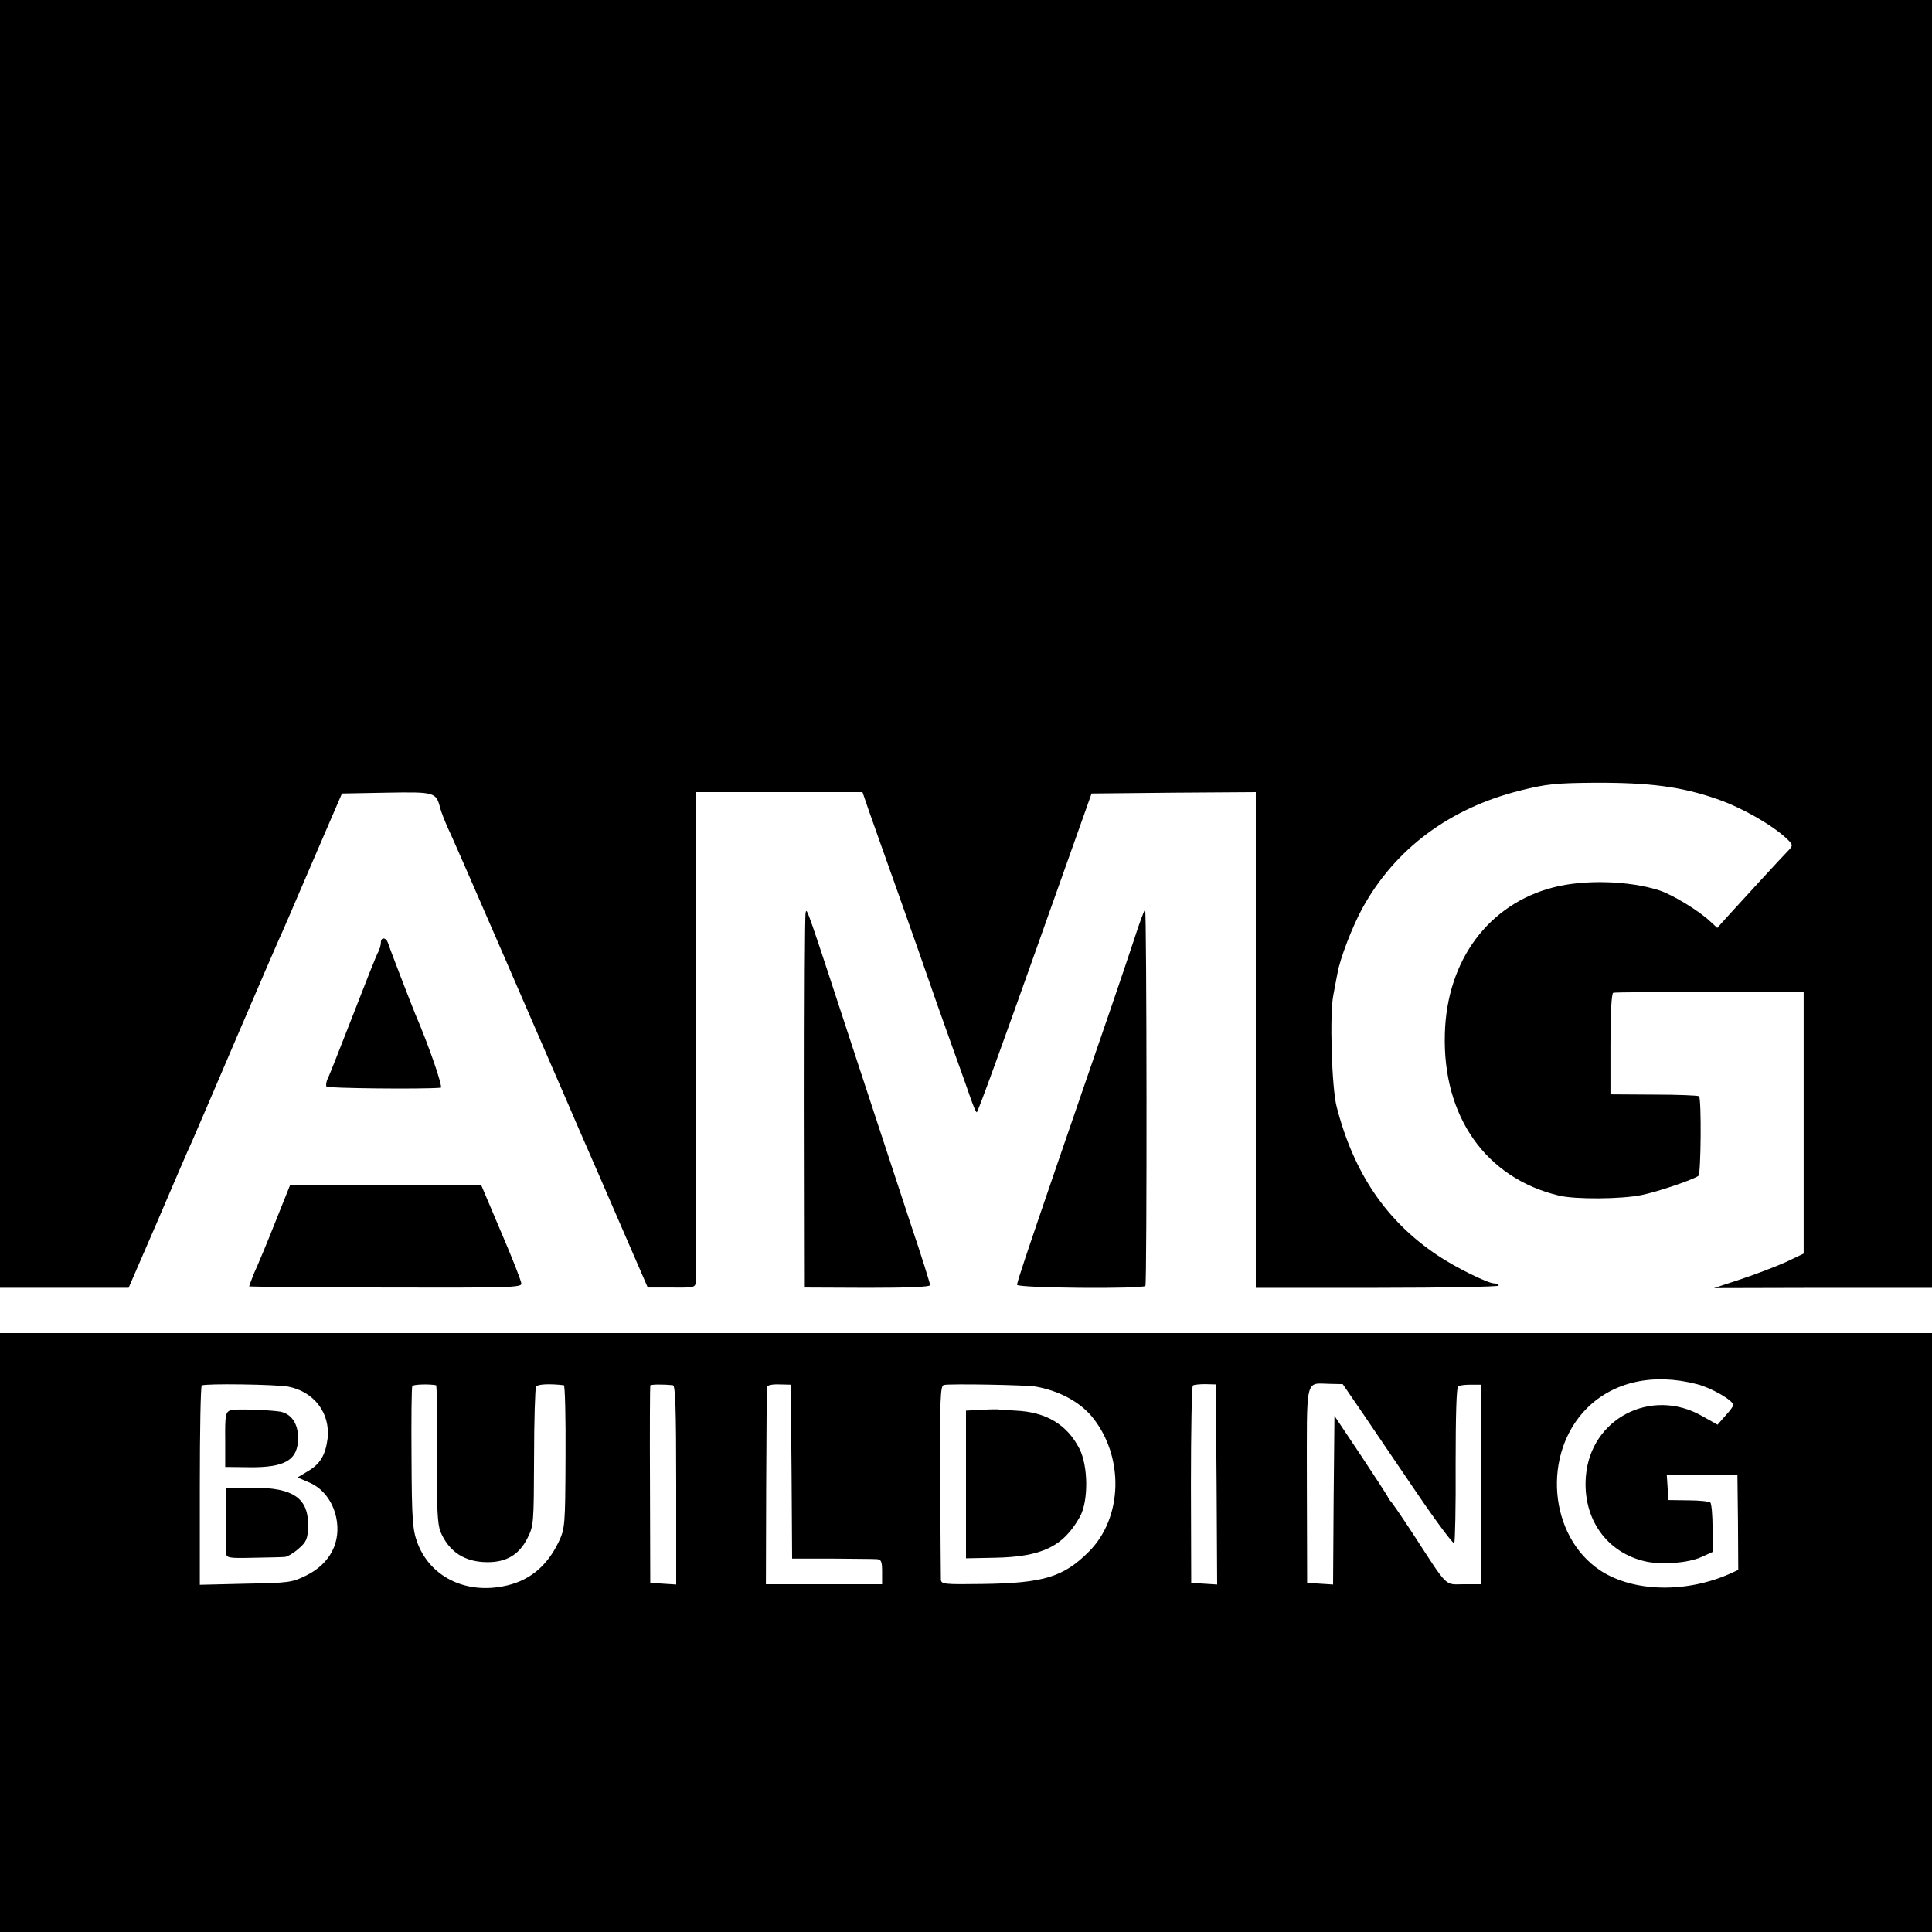
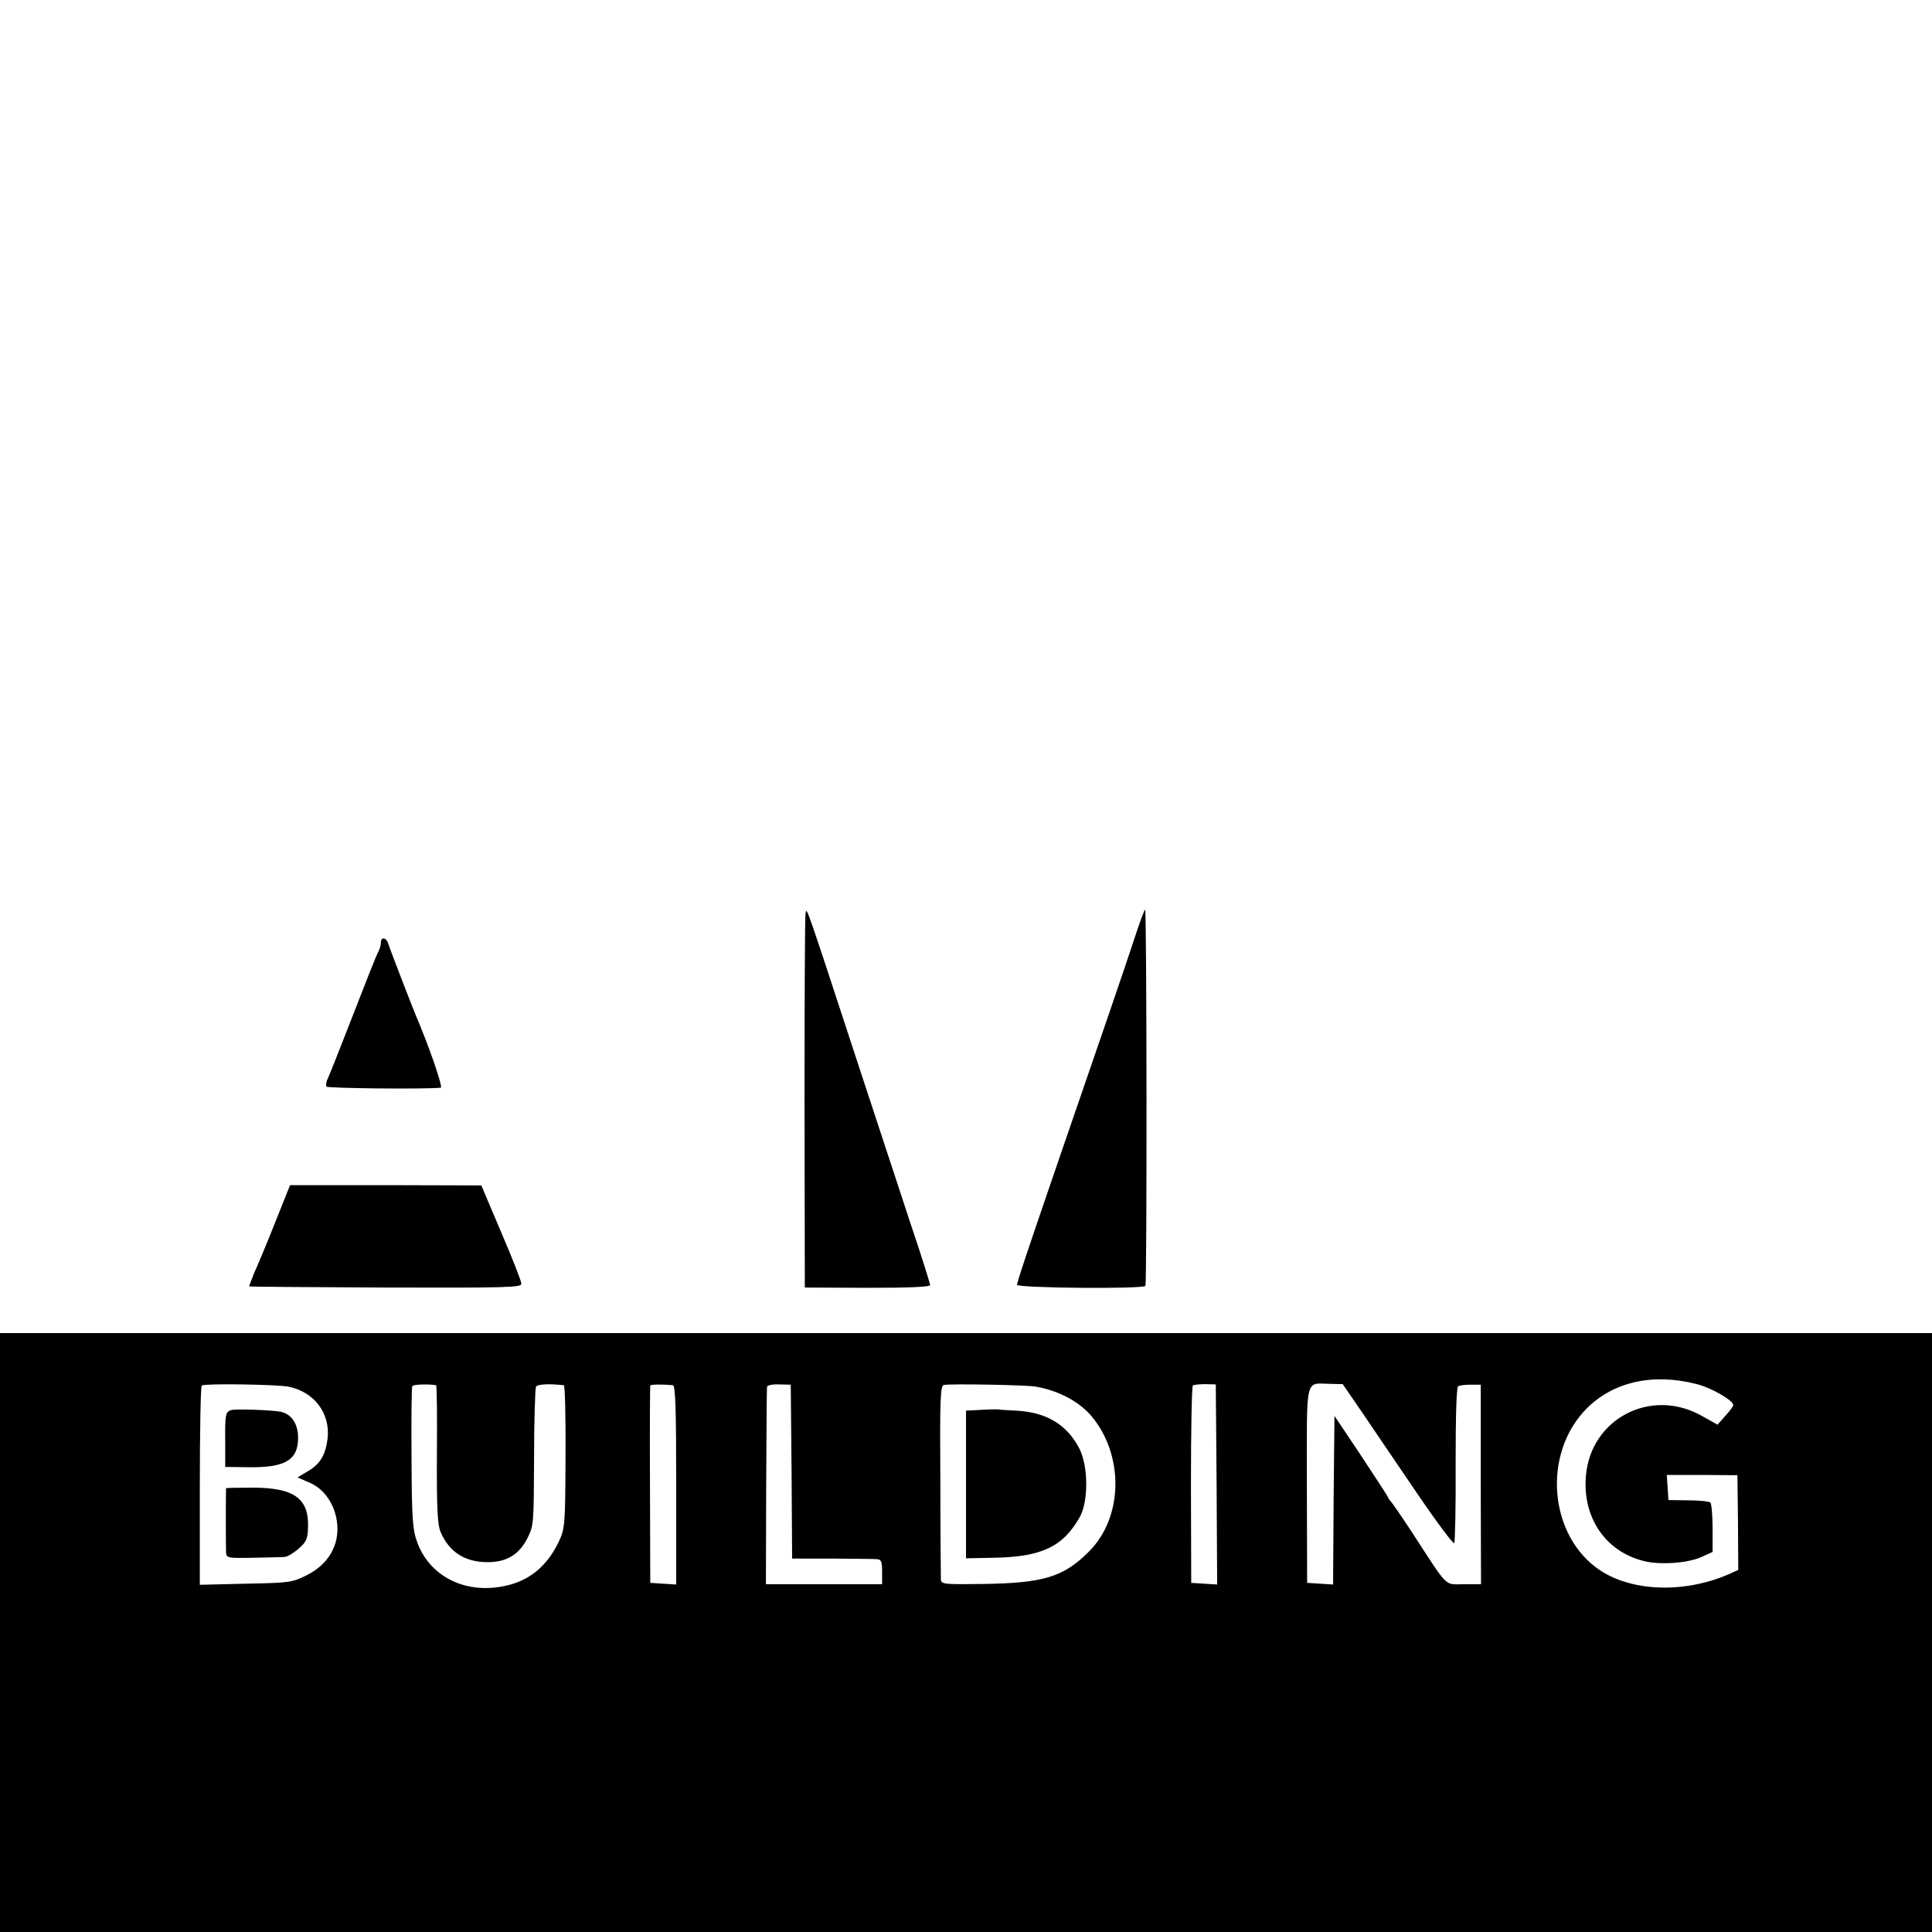
<svg xmlns="http://www.w3.org/2000/svg" version="1.0" width="700pt" height="700pt" viewBox="0 0 700 700" preserveAspectRatio="xMidYMid meet">
  <g transform="translate(0,700) scale(0.1,-0.1)" fill="#000000" stroke="none">
-     <path d="M0 4667 l0 -2333 233 0 233 0 104 240 c57 133 113 264 126 291 12 28 86 199 163 380 78 182 146 339 151 350 6 11 59 135 119 275 l110 255 162 3 c175 3 179 2 194 -56 3 -12 16 -46 29 -75 14 -28 108 -245 211 -482 102 -236 220 -506 260 -600 41 -93 114 -262 163 -375 l89 -205 87 0 c85 -1 86 0 87 25 0 14 1 418 1 898 l0 872 302 0 301 0 23 -67 c13 -38 60 -169 104 -293 44 -124 109 -308 144 -410 36 -102 74 -207 84 -235 10 -27 26 -74 36 -102 10 -29 20 -53 23 -53 4 0 98 260 211 578 l205 577 298 3 297 2 0 -898 0 -898 440 0 c242 0 440 4 440 8 0 4 -7 8 -16 8 -23 0 -141 58 -206 102 -185 124 -303 297 -365 538 -18 68 -26 337 -12 405 5 28 12 63 15 79 9 53 54 169 90 235 118 215 316 363 573 427 91 23 128 27 266 28 201 1 317 -14 446 -59 90 -31 198 -93 251 -142 24 -23 25 -26 10 -42 -21 -21 -178 -192 -226 -245 l-34 -38 -24 22 c-39 38 -137 98 -186 114 -108 35 -271 40 -383 11 -235 -60 -387 -264 -394 -530 -9 -301 149 -524 414 -587 59 -14 224 -13 298 2 60 12 191 57 207 70 9 9 11 278 2 288 -3 3 -77 6 -163 6 l-158 1 0 182 c0 114 4 184 10 186 5 2 163 3 350 3 l340 -1 0 -474 0 -473 -65 -31 c-36 -16 -109 -44 -163 -62 l-97 -32 395 1 395 0 0 2333 0 2333 -3500 0 -3500 0 0 -2333z" />
    <path d="M2919 3693 c-3 -10 -4 -319 -4 -688 l1 -670 227 -1 c148 0 227 3 227 10 0 5 -31 105 -70 220 -38 116 -126 384 -196 596 -183 559 -181 553 -185 533z" />
    <path d="M4109 3596 c-37 -112 -96 -285 -274 -801 -119 -347 -149 -437 -150 -450 0 -12 457 -16 465 -4 6 9 5 1357 -1 1363 -2 2 -20 -46 -40 -108z" />
    <path d="M1380 3585 c0 -8 -4 -23 -9 -33 -6 -9 -46 -111 -91 -227 -45 -115 -86 -220 -92 -232 -6 -11 -8 -25 -5 -30 4 -6 347 -10 414 -4 9 1 -43 152 -92 266 -14 34 -90 230 -99 258 -7 21 -26 23 -26 2z" />
    <path d="M1009 2601 c-23 -59 -48 -119 -55 -136 -7 -16 -21 -51 -33 -77 -11 -27 -19 -49 -18 -49 1 -1 224 -3 495 -4 441 -1 492 0 491 14 0 9 -33 93 -73 186 l-72 170 -347 1 -346 0 -42 -105z" />
    <path d="M0 1085 l0 -1085 3500 0 3500 0 0 1085 0 1085 -3500 0 -3500 0 0 -1085z m6148 900 c52 -13 132 -59 132 -76 0 -4 -13 -22 -29 -39 l-28 -32 -57 32 c-184 104 -403 -10 -420 -218 -13 -154 75 -279 219 -310 59 -12 150 -5 198 16 l42 19 0 86 c0 47 -4 89 -8 93 -4 4 -40 8 -79 8 l-73 1 -3 46 -3 45 128 0 128 -1 2 -171 1 -172 -26 -12 c-161 -73 -354 -69 -474 10 -187 124 -212 424 -48 588 97 96 240 128 398 87z m-5104 -9 c94 -18 153 -96 143 -188 -8 -61 -27 -93 -74 -120 l-35 -21 44 -19 c48 -21 83 -67 96 -125 19 -89 -21 -168 -108 -211 -52 -26 -64 -27 -220 -30 l-166 -4 0 359 c0 197 3 360 7 363 11 8 269 4 313 -4z m536 5 c3 -1 4 -112 3 -248 -1 -198 2 -255 13 -283 31 -73 88 -110 171 -110 68 0 113 27 143 85 24 47 24 53 25 294 0 135 4 251 7 257 6 9 49 11 101 5 4 -1 7 -117 6 -259 -1 -250 -2 -260 -25 -309 -44 -91 -110 -144 -204 -161 -139 -26 -263 38 -308 159 -17 47 -20 82 -21 306 -1 139 0 257 3 261 3 6 59 8 86 3z m858 0 c9 -1 12 -80 12 -362 l0 -360 -47 3 -47 3 -1 355 c-1 195 0 357 1 360 2 4 42 5 82 1z m430 -313 l2 -315 143 0 c78 -1 151 -1 163 -2 17 -1 20 -8 20 -46 l0 -45 -210 0 -211 0 1 353 c1 193 2 357 3 362 1 6 20 10 44 9 l42 -1 3 -315z m885 308 c84 -15 156 -54 201 -106 120 -143 116 -369 -10 -493 -91 -91 -164 -113 -383 -116 -140 -2 -151 -1 -152 16 0 10 -2 172 -2 360 -2 297 0 343 13 345 23 5 302 0 333 -6z m655 -355 l2 -362 -47 3 -47 3 -1 355 c0 195 3 357 7 360 4 3 24 5 45 5 l38 -1 3 -363z m529 259 c39 -58 129 -190 199 -293 70 -103 130 -183 133 -178 3 5 6 133 5 286 0 174 3 278 9 282 6 4 27 6 46 6 l36 0 0 -361 1 -362 -62 0 c-72 0 -54 -18 -186 185 -40 61 -75 112 -79 115 -3 3 -8 10 -10 15 -2 6 -47 74 -99 153 l-95 142 -3 -305 -2 -306 -47 3 -47 3 -1 355 c0 402 -8 367 85 366 l45 -1 72 -105z" />
    <path d="M837 1891 c-20 -7 -22 -16 -21 -113 l0 -93 85 -1 c132 -2 179 26 179 106 0 51 -23 86 -63 95 -30 6 -164 11 -180 6z" />
    <path d="M819 1608 c-1 -4 -1 -211 0 -233 1 -20 7 -21 99 -19 53 1 105 2 114 3 10 1 32 14 50 30 28 24 33 36 34 77 4 105 -51 144 -201 144 -52 0 -95 -1 -96 -2z" />
    <path d="M3558 1892 l-58 -3 0 -268 0 -267 103 2 c172 3 250 41 310 149 31 57 30 183 -2 246 -45 88 -121 133 -231 138 -30 2 -57 3 -60 4 -3 1 -31 1 -62 -1z" />
  </g>
</svg>